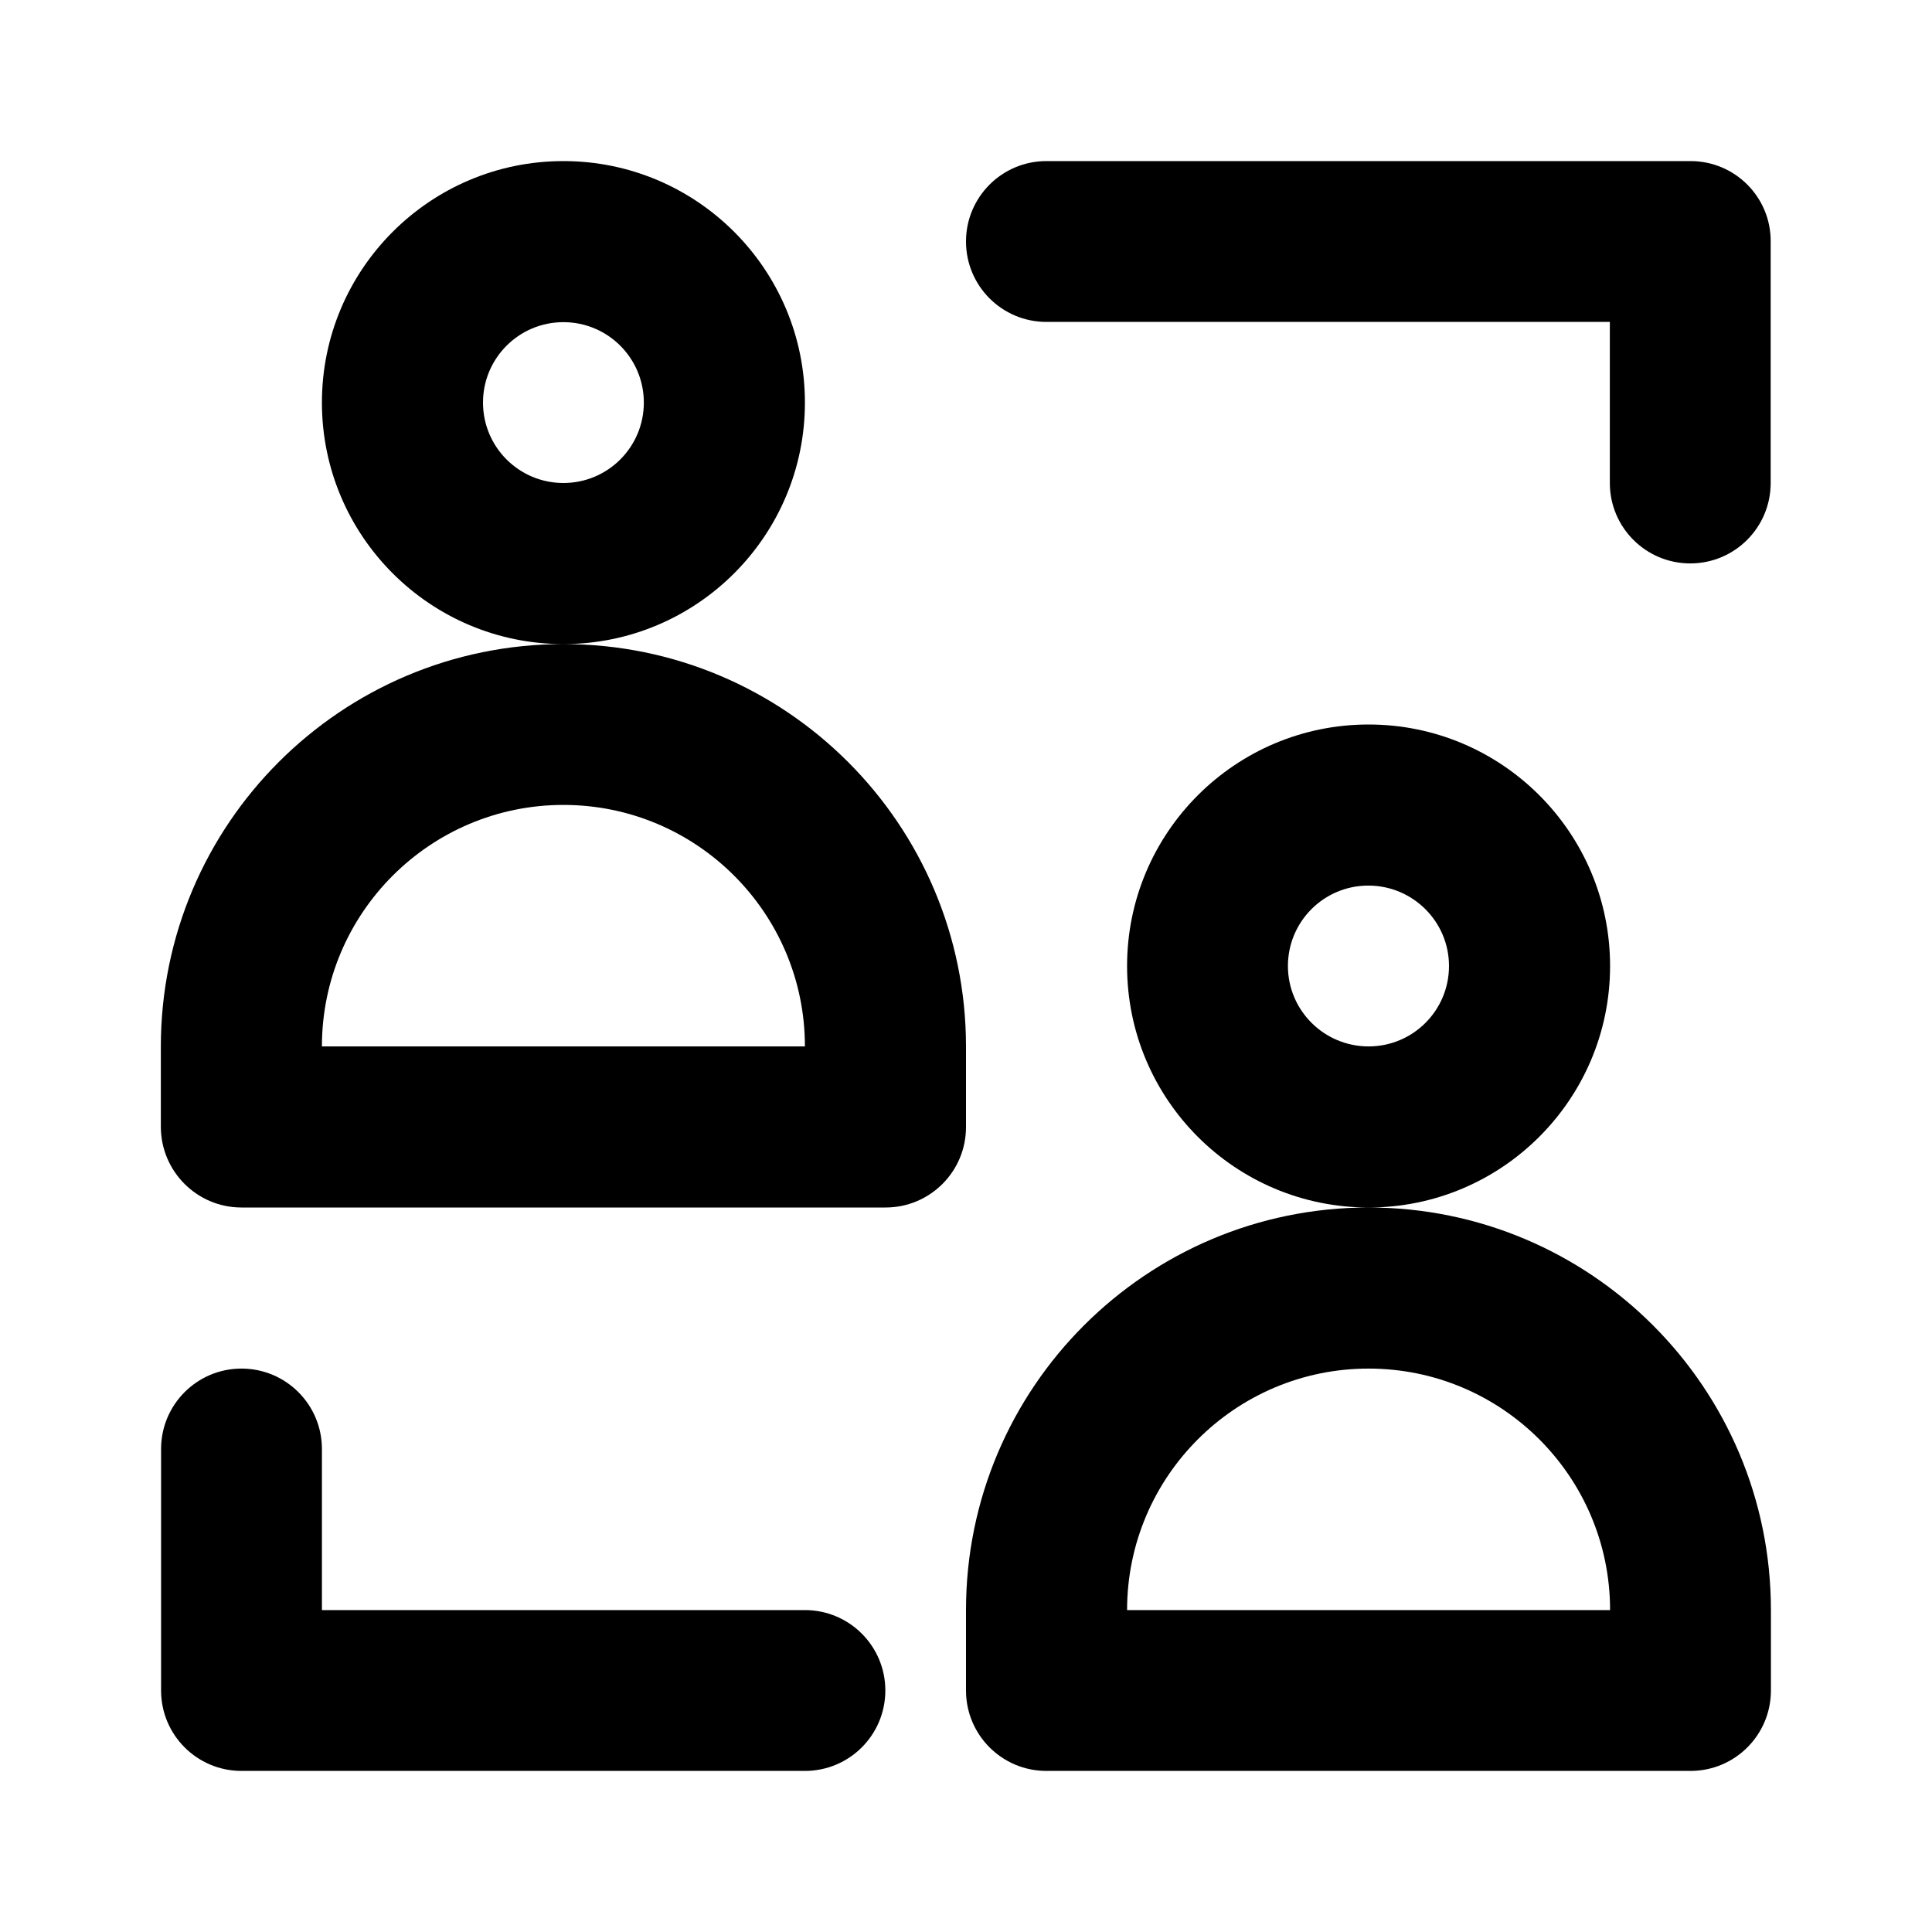
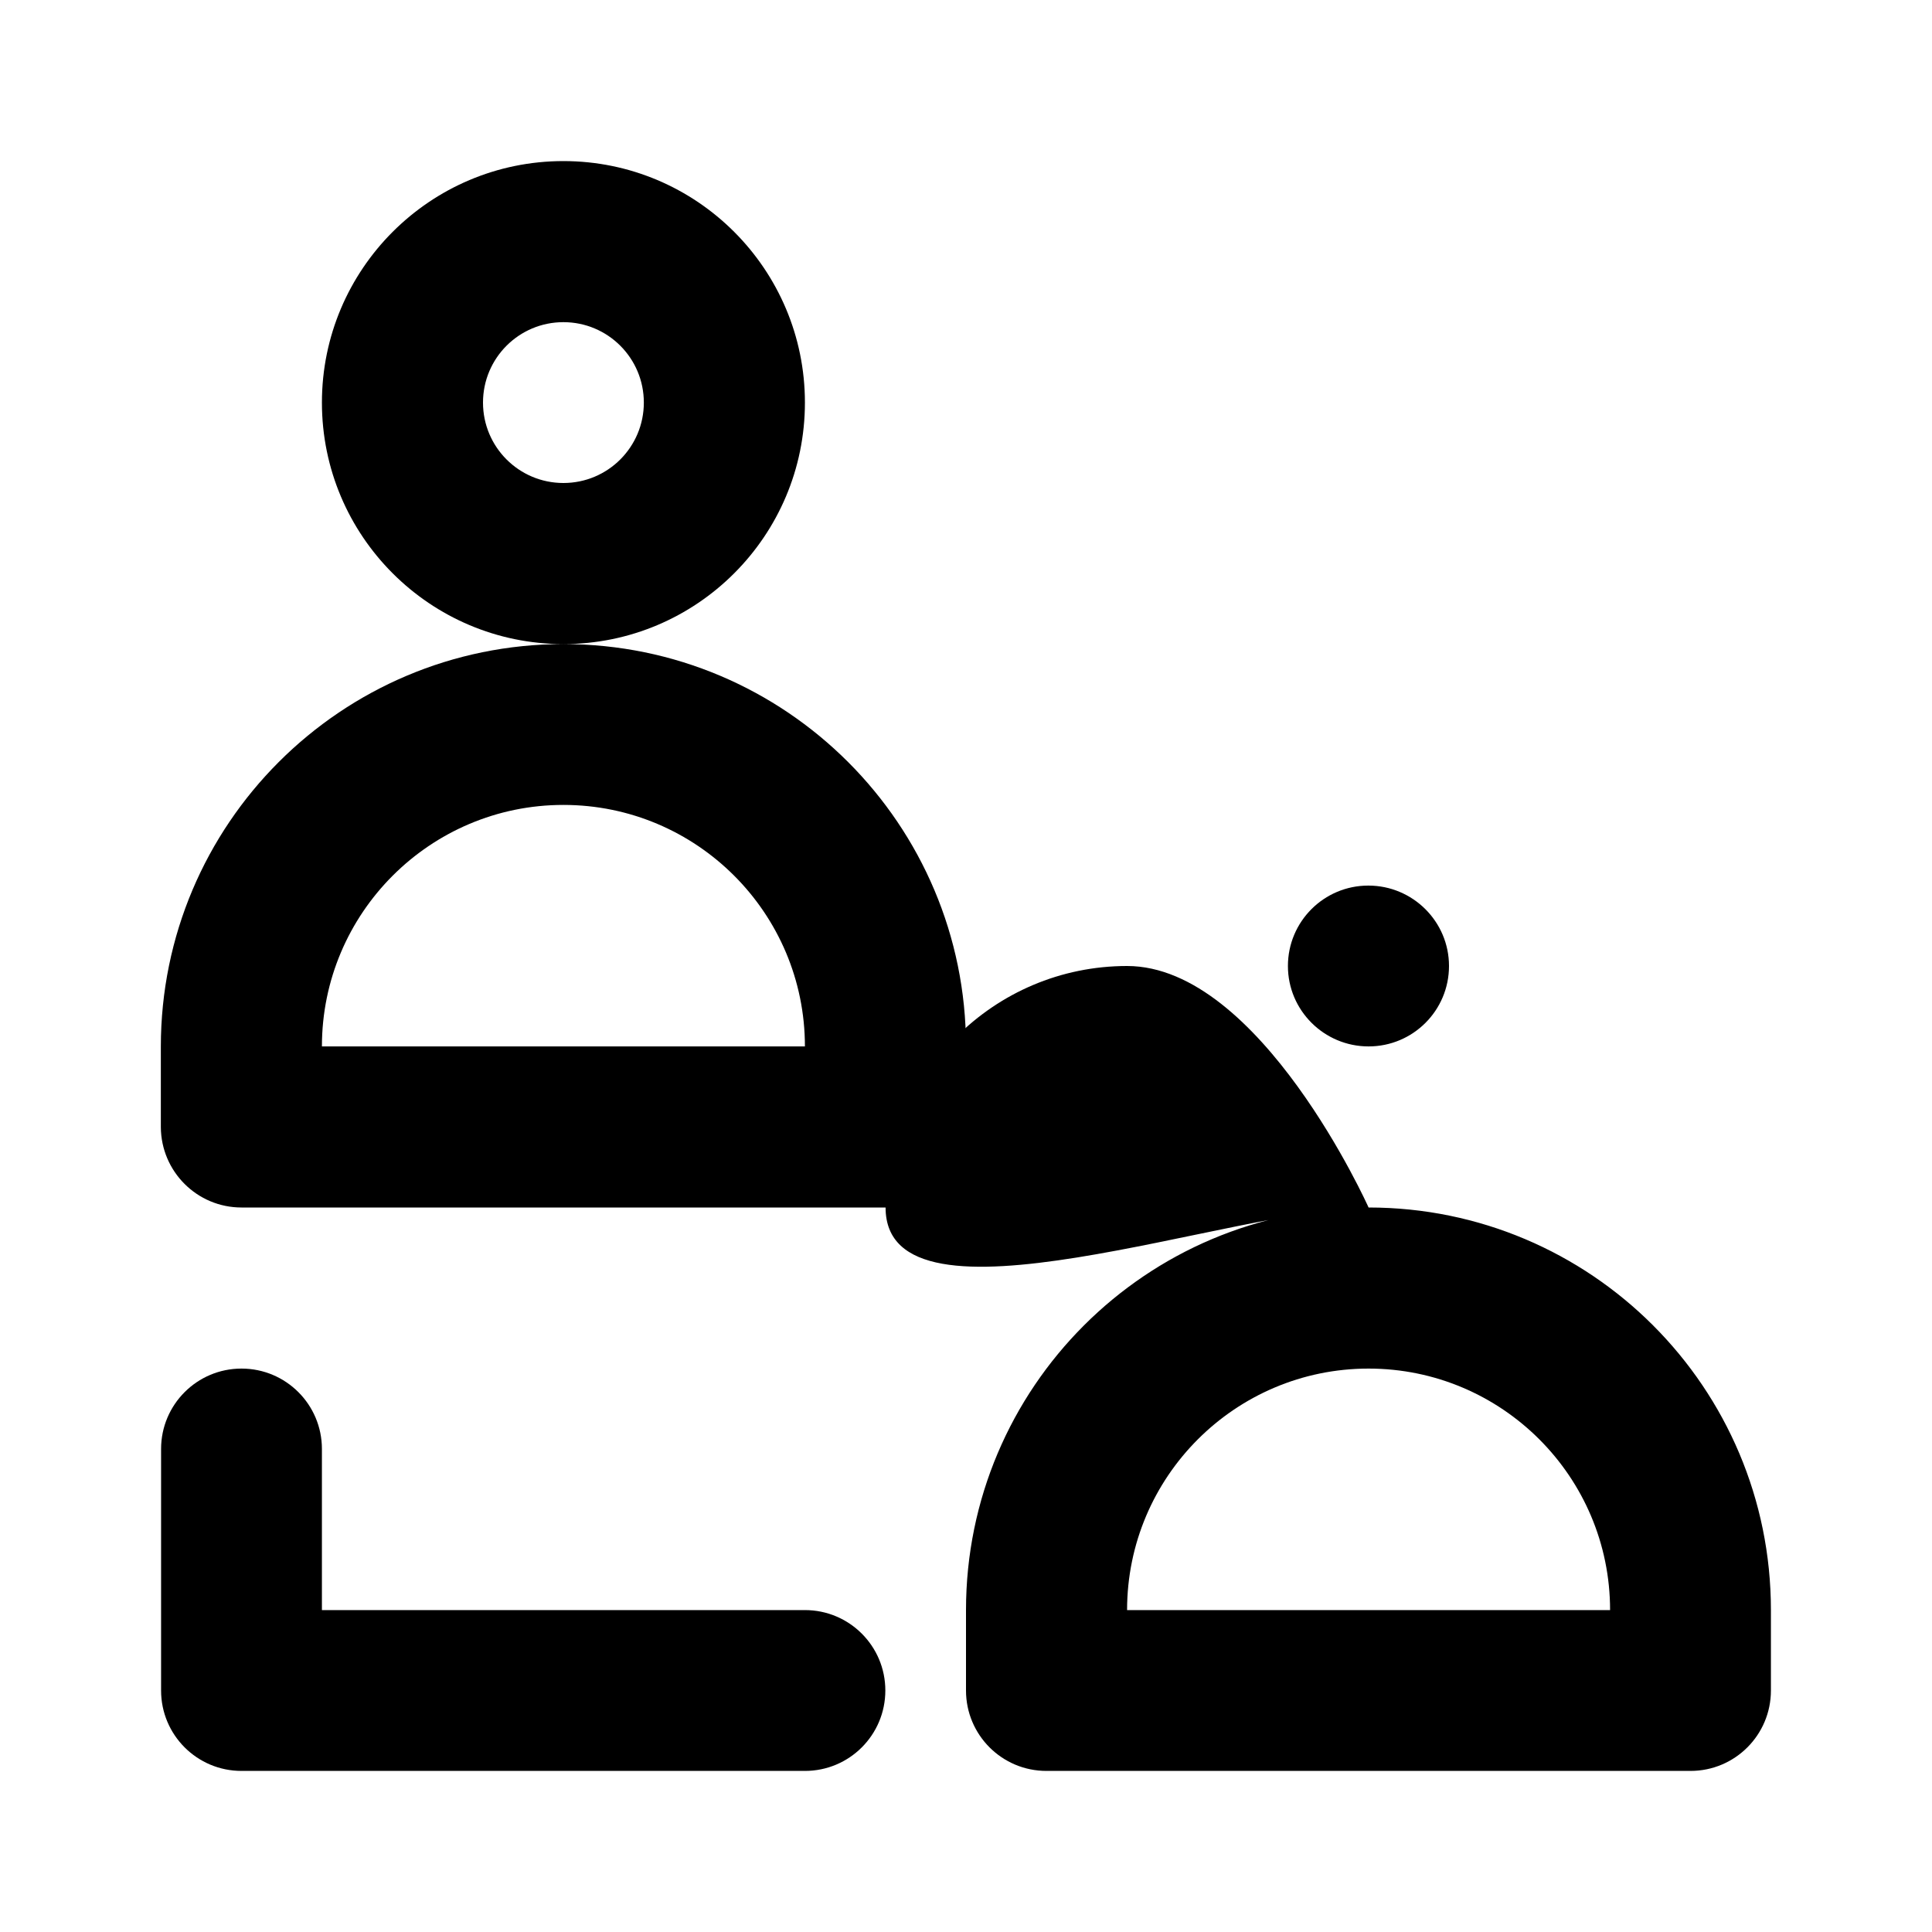
<svg xmlns="http://www.w3.org/2000/svg" xml:space="preserve" style="enable-background:new 0 0 800 800;" viewBox="0 0 800 800" y="0px" x="0px" id="Layer_1" version="1.1">
  <g id="Card">
-     <path d="M566.7,500c55.2,0,100-44.8,100-100s-44.8-100-100-100c-55.2,0-100,44.8-100,100S511.4,500,566.7,500   c-92,0-166.7,74.6-166.7,166.7V700c0,18.4,14.9,33.3,33.3,33.3H700c18.4,0,33.3-14.9,33.3-33.3v-33.3   C733.3,574.6,658.7,500,566.7,500z M533.3,400c0-18.4,14.9-33.3,33.3-33.3S600,381.6,600,400c0,18.4-14.9,33.3-33.3,33.3   S533.3,418.4,533.3,400z M466.7,666.7L466.7,666.7c0-55.2,44.8-100,100-100c55.2,0,100,44.8,100,100H466.7z" />
+     <path d="M566.7,500s-44.8-100-100-100c-55.2,0-100,44.8-100,100S511.4,500,566.7,500   c-92,0-166.7,74.6-166.7,166.7V700c0,18.4,14.9,33.3,33.3,33.3H700c18.4,0,33.3-14.9,33.3-33.3v-33.3   C733.3,574.6,658.7,500,566.7,500z M533.3,400c0-18.4,14.9-33.3,33.3-33.3S600,381.6,600,400c0,18.4-14.9,33.3-33.3,33.3   S533.3,418.4,533.3,400z M466.7,666.7L466.7,666.7c0-55.2,44.8-100,100-100c55.2,0,100,44.8,100,100H466.7z" />
    <path d="M100,500h266.7c18.4,0,33.3-14.9,33.3-33.3v-33.3c0-92-74.6-166.7-166.7-166.7c55.2,0,100-44.8,100-100s-44.8-100-100-100   s-100,44.8-100,100s44.8,100,100,100c-92,0-166.7,74.6-166.7,166.7v33.3C66.7,485.1,81.6,500,100,500z M200,166.7   c0-18.4,14.9-33.3,33.3-33.3s33.3,14.9,33.3,33.3S251.7,200,233.3,200S200,185.1,200,166.7z M133.3,433.3c0-55.2,44.8-100,100-100   s100,44.8,100,100H133.3z" />
-     <path d="M700,66.7H433.3c-18.4,0-33.3,14.9-33.3,33.3s14.9,33.3,33.3,33.3h233.3V200c0,18.4,14.9,33.3,33.3,33.3   c18.4,0,33.3-14.9,33.3-33.3V100C733.3,81.6,718.4,66.7,700,66.7z" />
    <path d="M333.3,733.3c18.4,0,33.3-14.9,33.3-33.3c0-18.4-14.9-33.3-33.3-33.3h-200V600c0-18.4-14.9-33.3-33.3-33.3   S66.7,581.6,66.7,600v100c0,18.4,14.9,33.3,33.3,33.3H333.3z" />
  </g>
</svg>